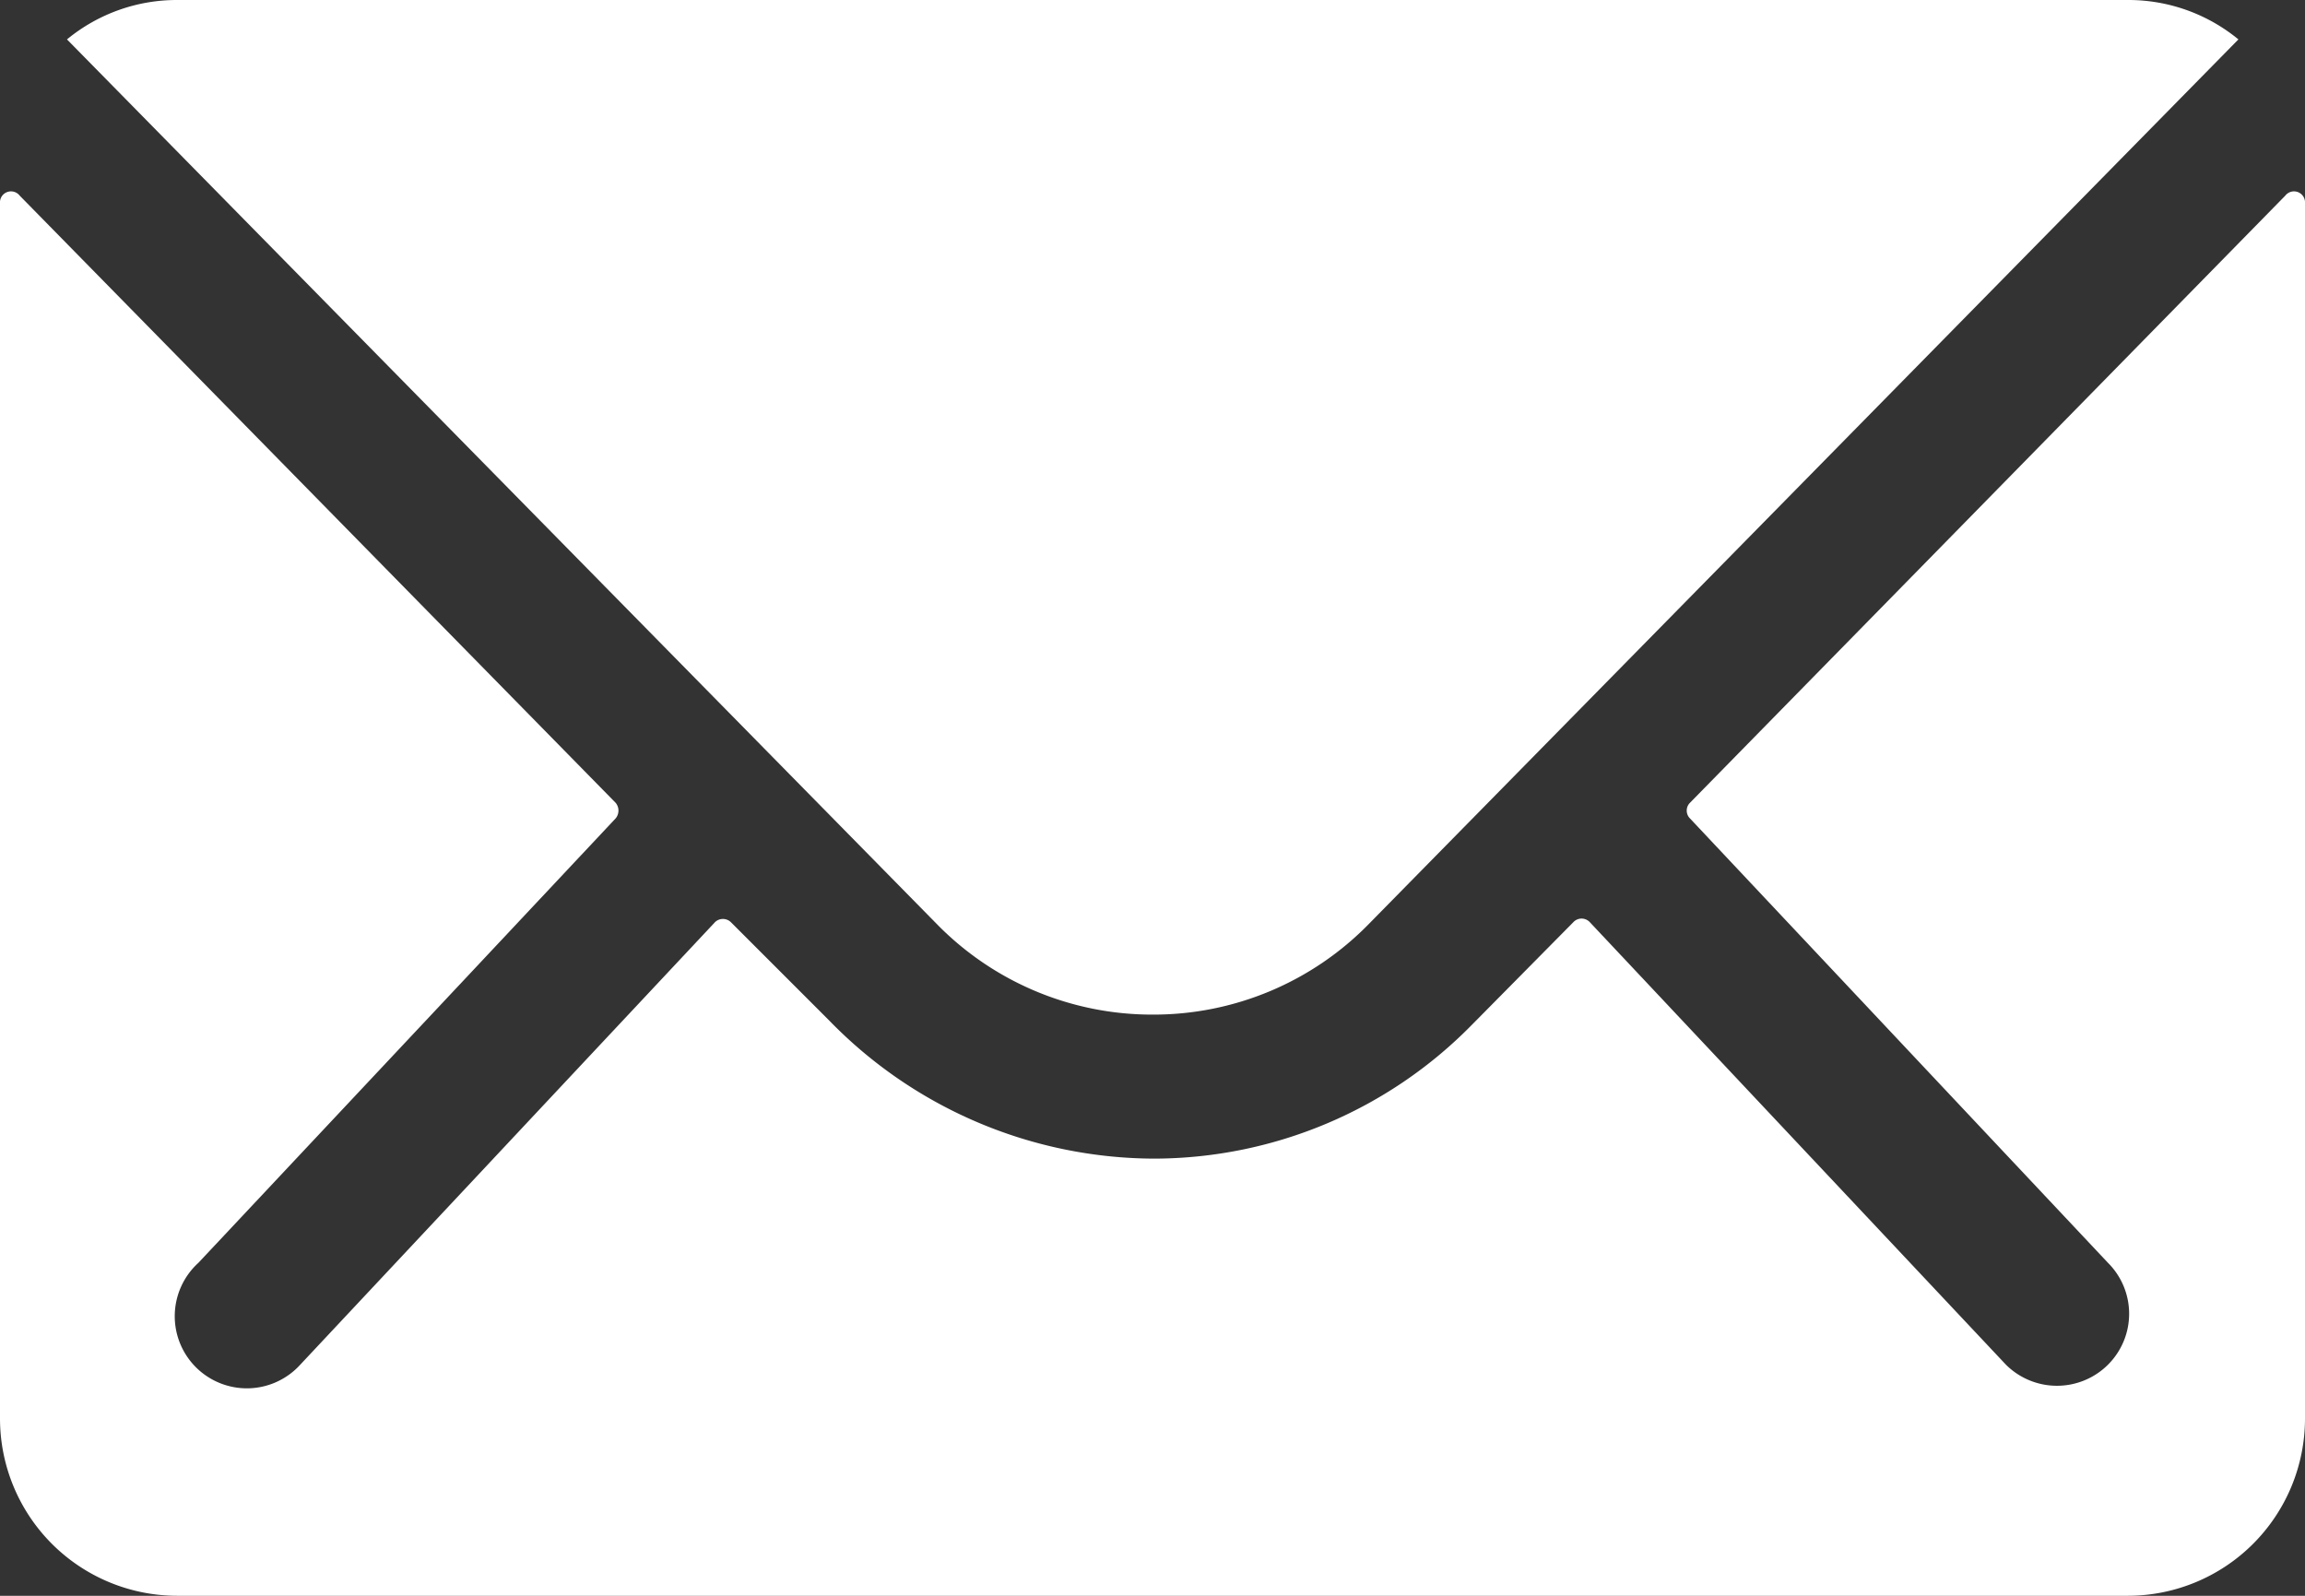
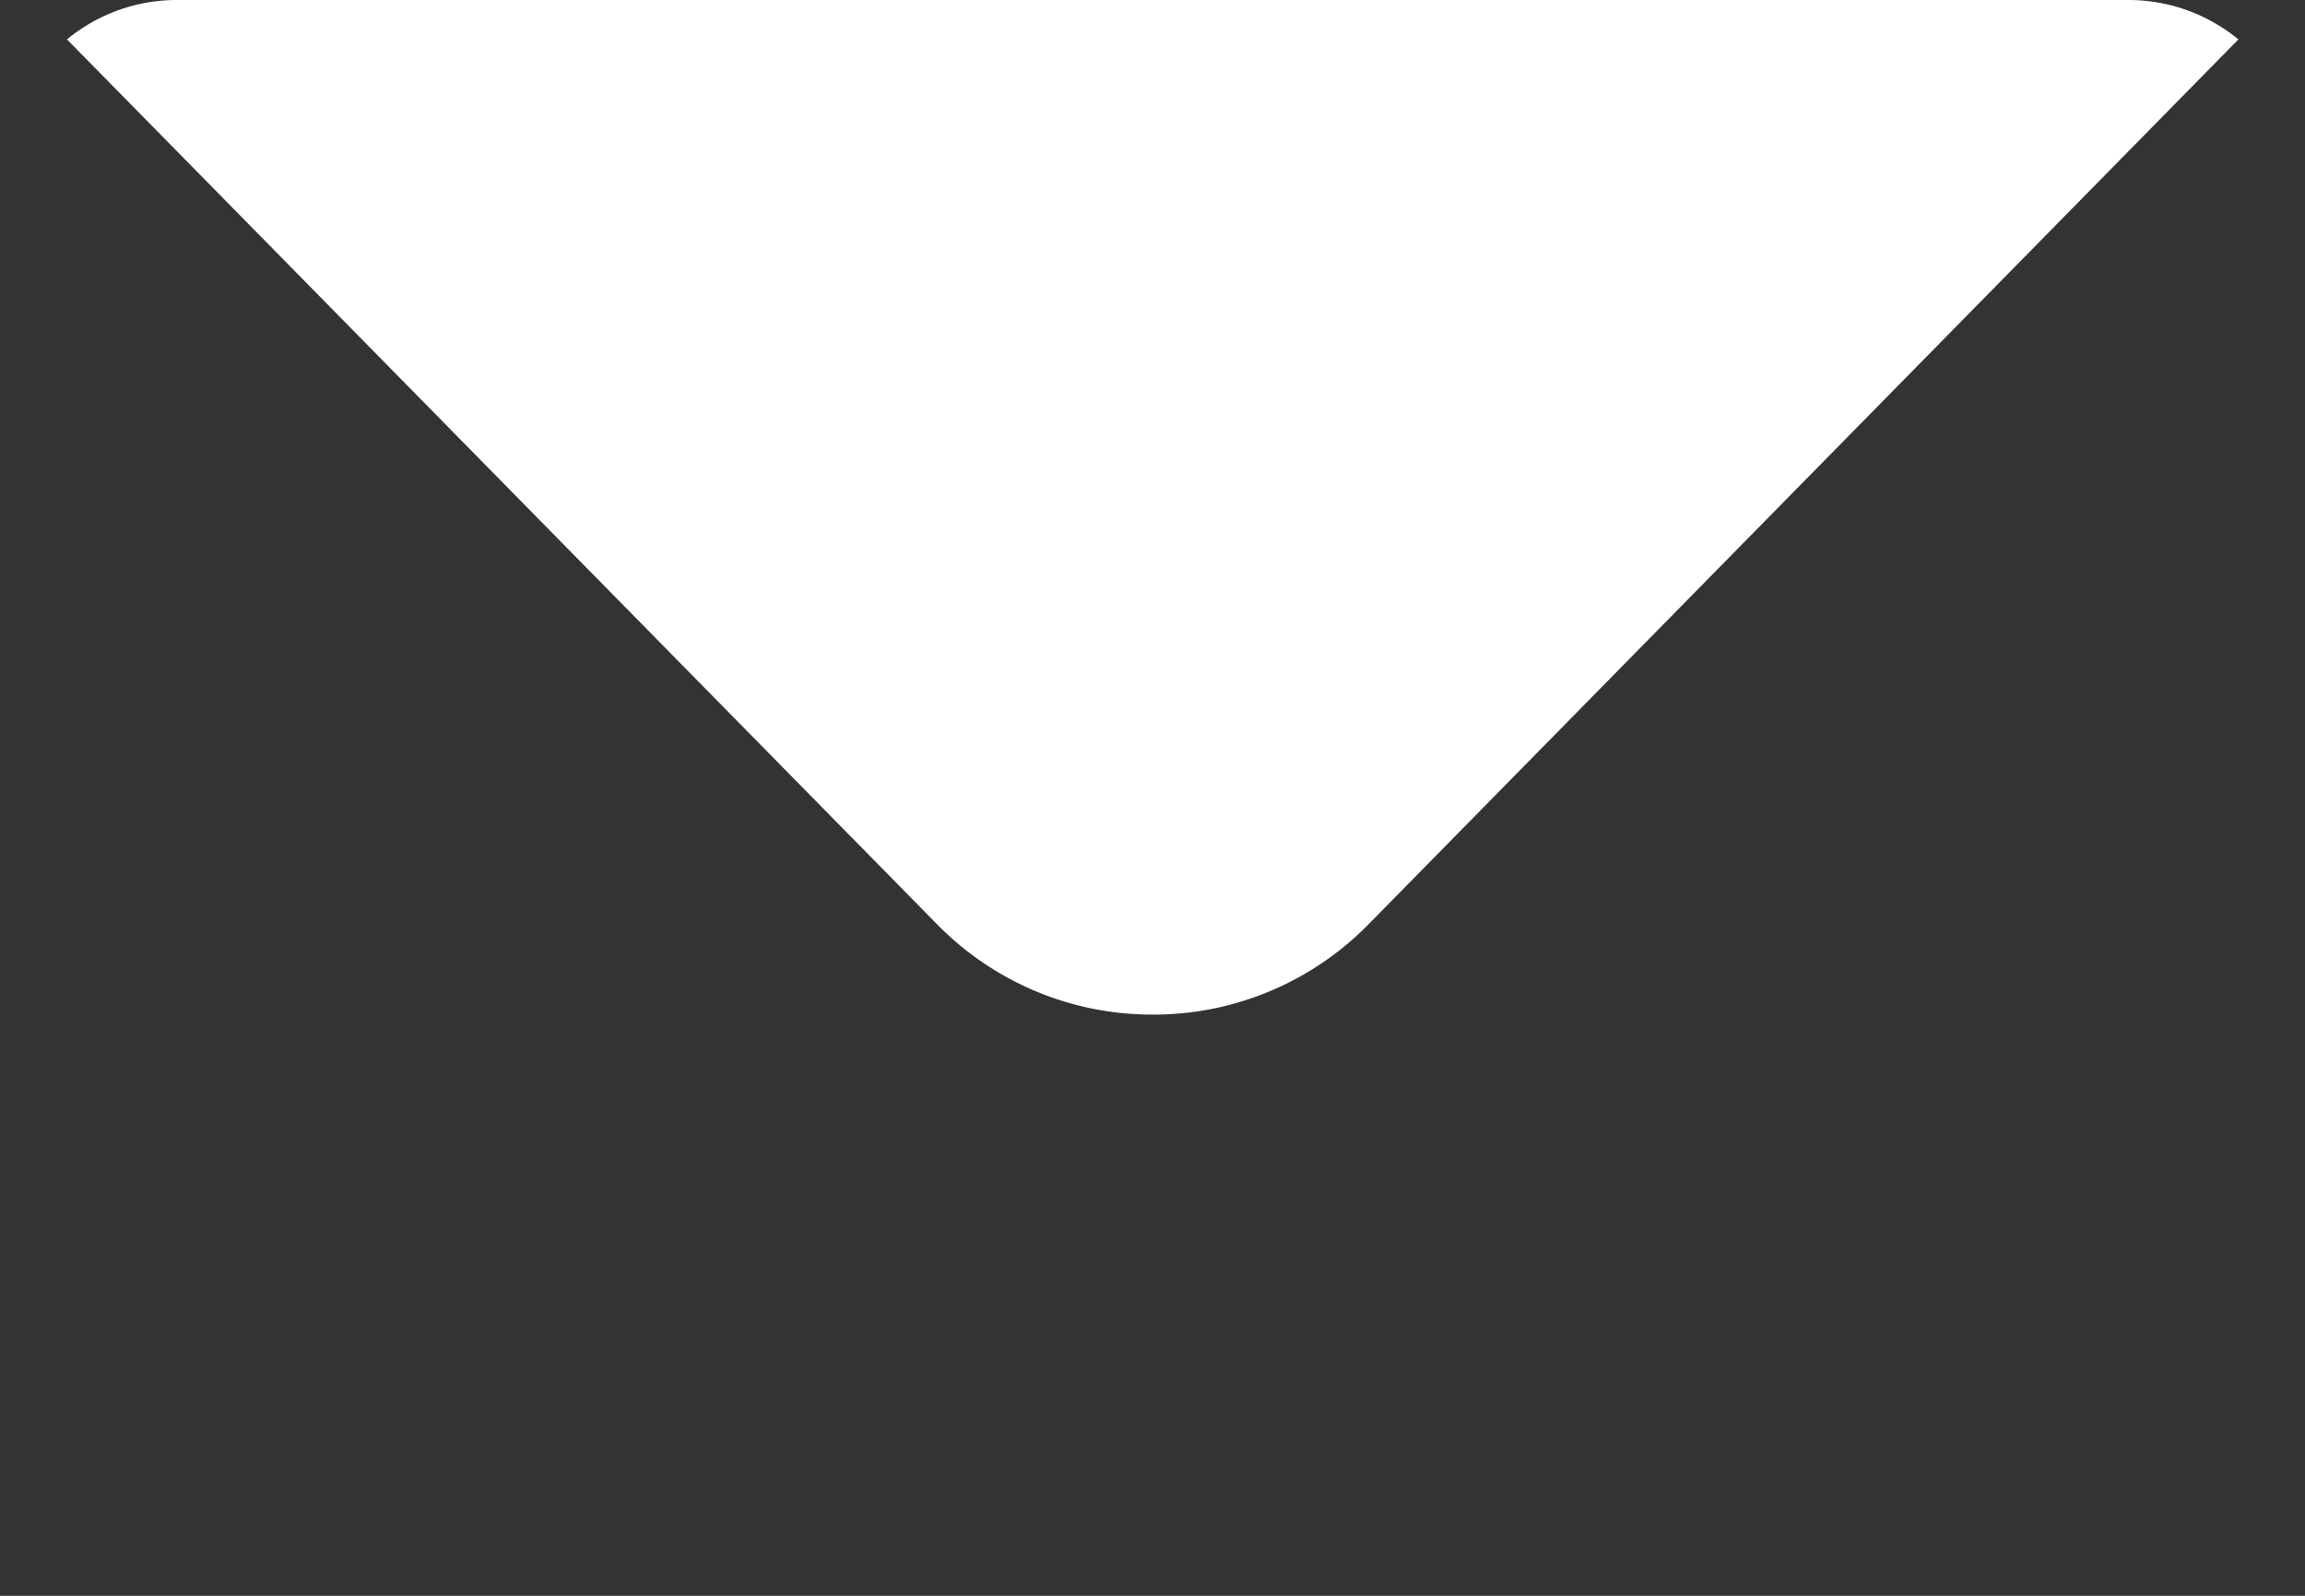
<svg xmlns="http://www.w3.org/2000/svg" viewBox="0 0 117 81">
  <rect x="0" y="0" width="117" height="81" fill="#333333" stroke="none" />
  <defs>
    <style>.cls-1{fill:#fff;}</style>
  </defs>
  <title>i-email</title>
  <g id="Capa_2" data-name="Capa 2">
    <g id="Layer_1" data-name="Layer 1">
-       <path class="cls-1" d="M116,9.93,85.78,40.75a.56.56,0,0,0,0,.79L107,64.1a3.65,3.65,0,0,1,0,5.17,3.67,3.67,0,0,1-5.18,0L80.69,46.8a.57.57,0,0,0-.82,0L74.73,52a22.65,22.65,0,0,1-16.15,6.81,23.09,23.09,0,0,1-16.48-7l-5-5a.58.58,0,0,0-.81,0L15.24,69.27a3.66,3.66,0,1,1-5.17-5.17L31.25,41.54a.62.62,0,0,0,0-.79L1,9.93a.56.56,0,0,0-1,.39V72a9,9,0,0,0,9,9h99a9,9,0,0,0,9-9V10.32A.56.56,0,0,0,116,9.93Z" />
      <path class="cls-1" d="M58.5,51.5a15.28,15.28,0,0,0,11-4.62L113.62,2a8.79,8.79,0,0,0-5.56-2H9A8.77,8.77,0,0,0,3.4,2L47.53,46.88A15.28,15.28,0,0,0,58.5,51.5Z" />
    </g>
  </g>
</svg>